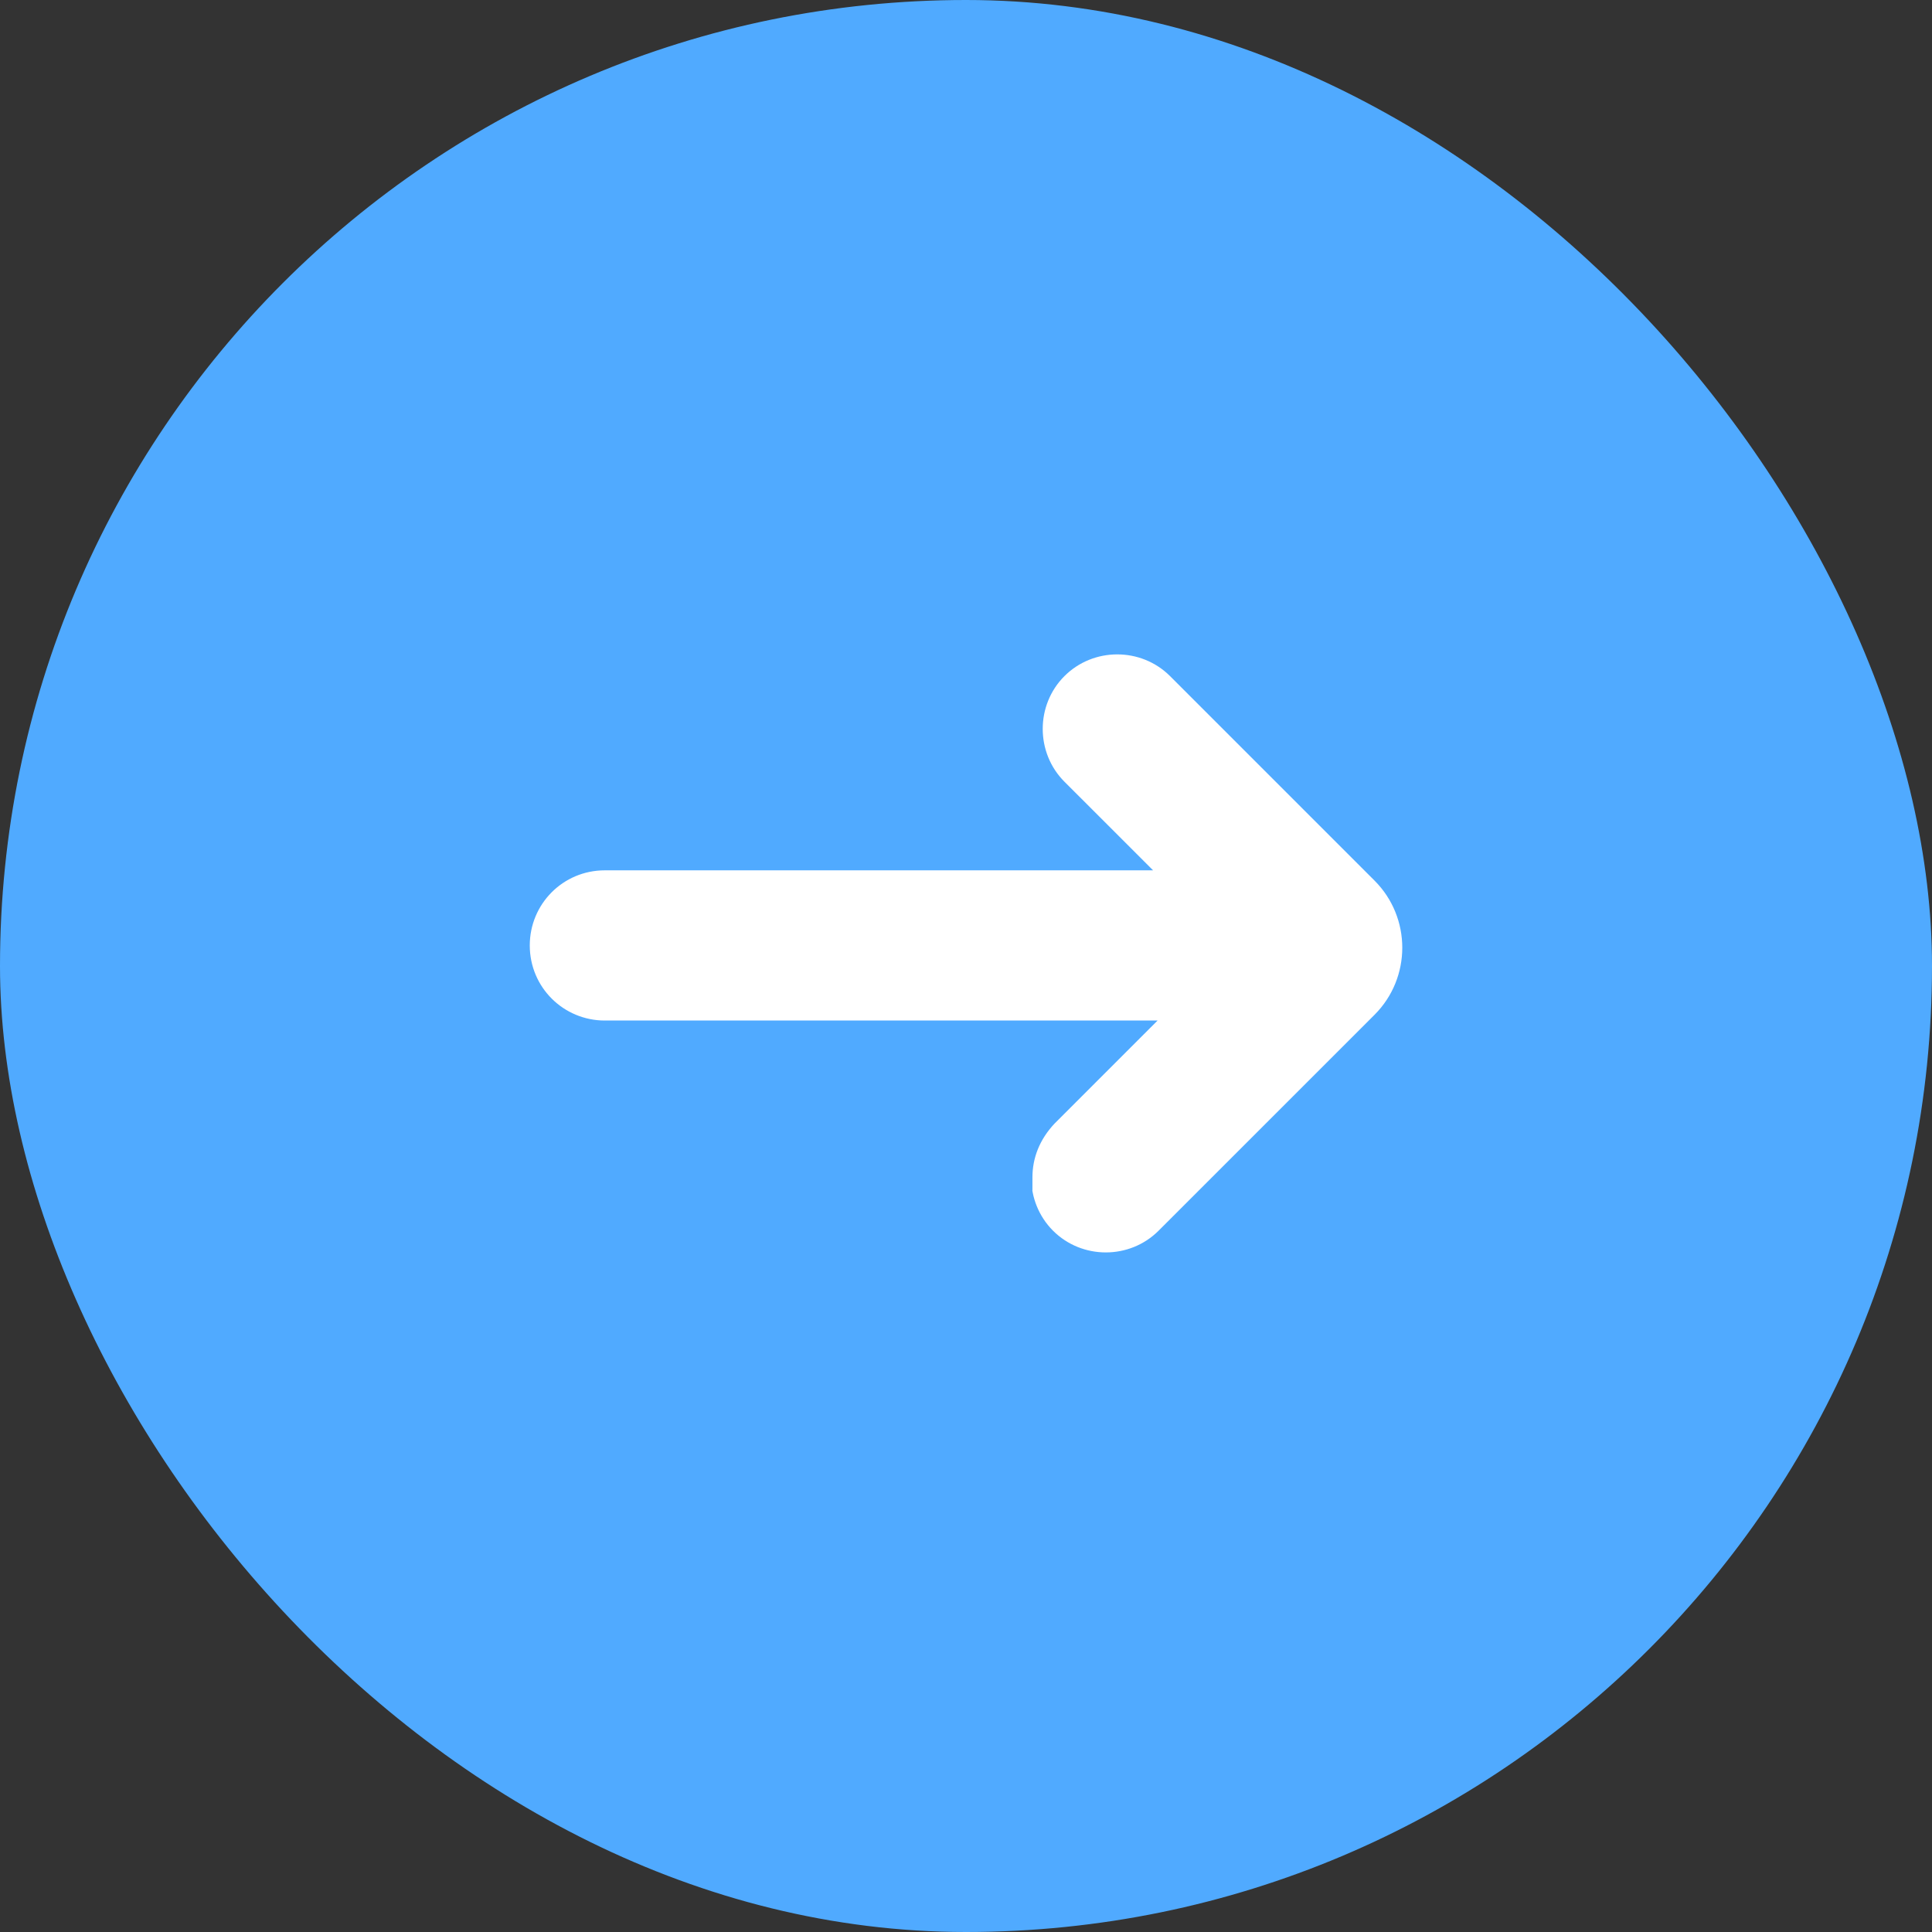
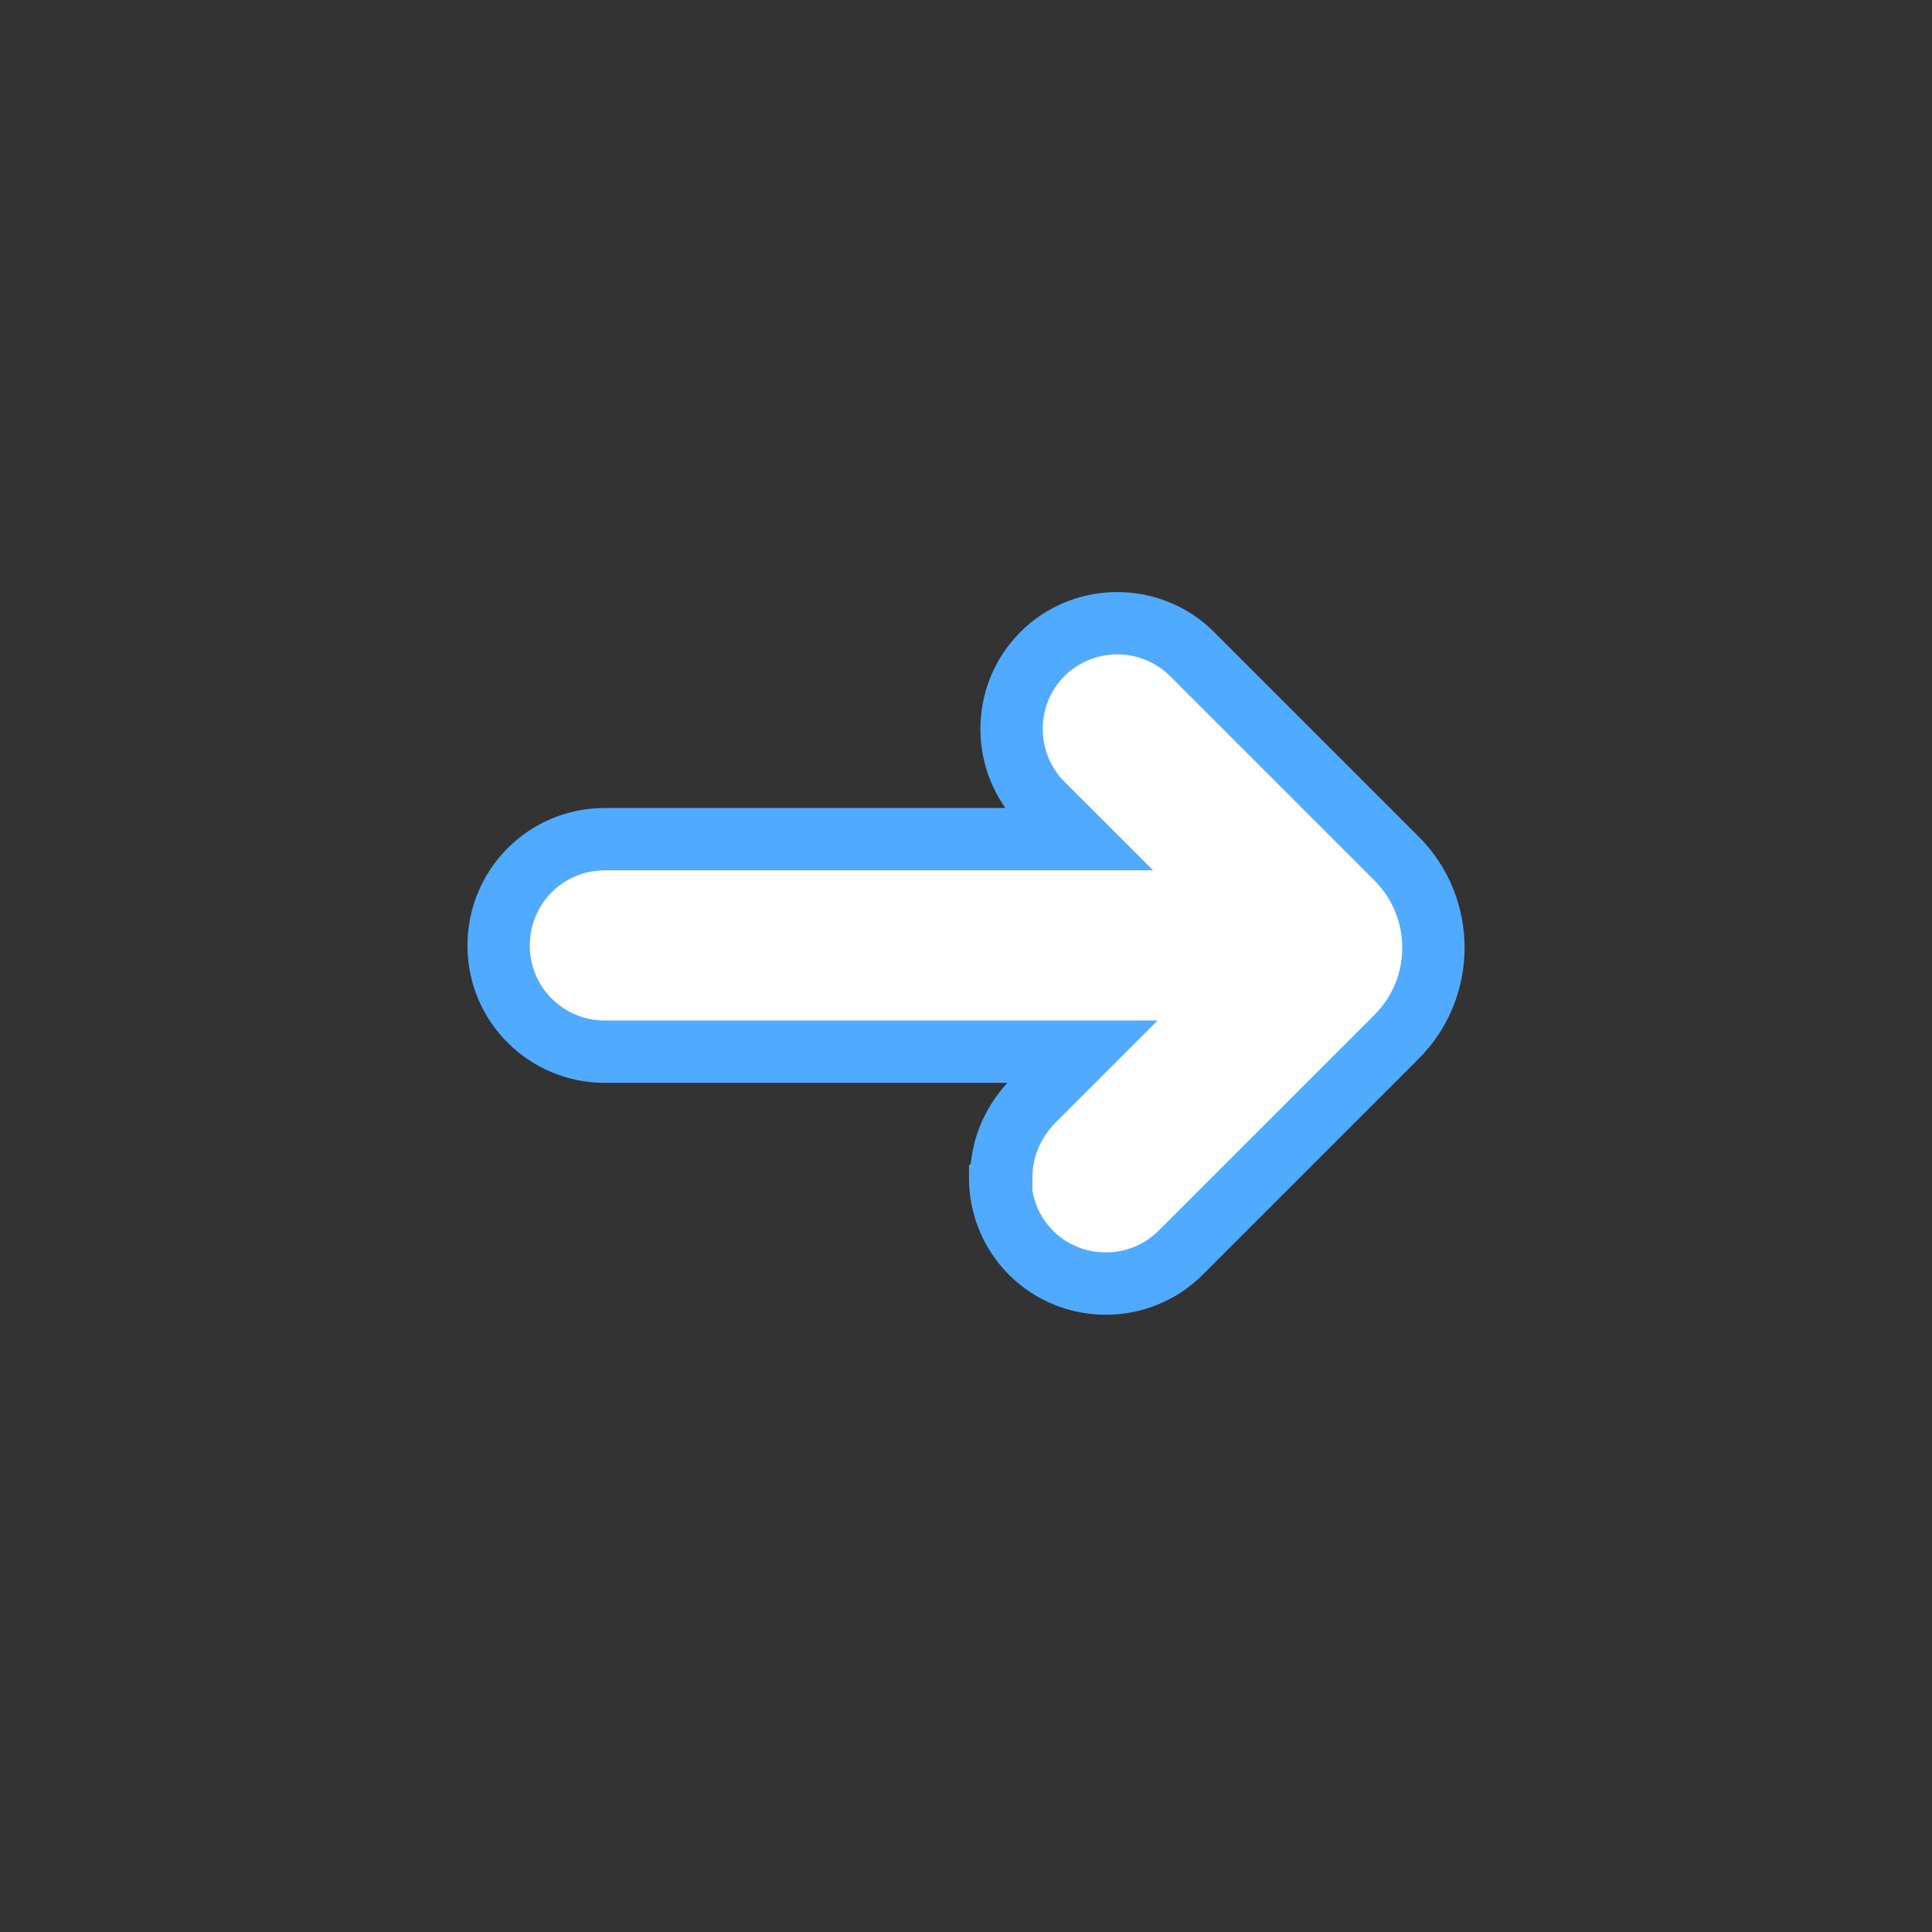
<svg xmlns="http://www.w3.org/2000/svg" width="62" height="62" viewBox="0 0 62 62" fill="none">
  <rect x="0" y="0" width="62" height="62" fill="#333333" stroke="none" />
-   <rect width="62" height="62" rx="31" fill="#50AAFF" />
  <path fill-rule="evenodd" clip-rule="evenodd" d="M33.122 35.362C32.462 36.059 32.132 36.902 32.132 37.782L32.096 37.818C32.096 38.662 32.425 39.542 33.085 40.202C34.405 41.521 36.568 41.521 37.888 40.202L44.818 33.272C46.394 31.696 46.394 29.129 44.818 27.553L38.255 20.99C36.935 19.67 34.772 19.67 33.452 20.99C32.132 22.31 32.132 24.473 33.452 25.793L34.59 26.93H19.41C17.504 26.93 16.001 28.47 16.001 30.34C16.001 32.247 17.54 33.75 19.41 33.75H34.734L33.122 35.362Z" fill="white" />
  <path d="M32.132 37.782L32.839 38.489L33.132 38.196V37.782H32.132ZM33.122 35.362L32.415 34.655L32.405 34.664L32.396 34.674L33.122 35.362ZM32.096 37.818L31.388 37.111L31.096 37.404V37.818H32.096ZM33.085 40.202L33.792 39.494L33.792 39.494L33.085 40.202ZM37.888 40.202L38.595 40.909L38.595 40.909L37.888 40.202ZM44.818 33.272L44.111 32.565L44.111 32.565L44.818 33.272ZM44.818 27.553L45.525 26.846L45.525 26.846L44.818 27.553ZM38.255 20.99L37.548 21.697L37.548 21.697L38.255 20.99ZM33.452 20.99L34.159 21.697L34.159 21.697L33.452 20.99ZM33.452 25.793L34.159 25.086L34.159 25.086L33.452 25.793ZM34.59 26.93V27.93H37.004L35.297 26.223L34.59 26.93ZM34.734 33.75L35.441 34.457L37.148 32.75H34.734V33.75ZM33.132 37.782C33.132 37.165 33.359 36.566 33.848 36.05L32.396 34.674C31.565 35.551 31.132 36.639 31.132 37.782H33.132ZM32.803 38.526L32.839 38.489L31.425 37.075L31.388 37.111L32.803 38.526ZM33.792 39.494C33.328 39.03 33.096 38.408 33.096 37.818H31.096C31.096 38.915 31.522 40.053 32.378 40.909L33.792 39.494ZM37.181 39.494C36.252 40.424 34.722 40.424 33.792 39.494L32.378 40.909C34.089 42.619 36.885 42.619 38.595 40.909L37.181 39.494ZM44.111 32.565L37.181 39.494L38.595 40.909L45.525 33.979L44.111 32.565ZM44.111 28.26C45.297 29.446 45.297 31.379 44.111 32.565L45.525 33.979C47.492 32.012 47.492 28.813 45.525 26.846L44.111 28.26ZM37.548 21.697L44.111 28.26L45.525 26.846L38.962 20.283L37.548 21.697ZM34.159 21.697C35.089 20.768 36.618 20.768 37.548 21.697L38.962 20.283C37.252 18.572 34.455 18.572 32.745 20.283L34.159 21.697ZM34.159 25.086C33.23 24.156 33.23 22.626 34.159 21.697L32.745 20.283C31.035 21.993 31.035 24.79 32.745 26.5L34.159 25.086ZM35.297 26.223L34.159 25.086L32.745 26.5L33.883 27.637L35.297 26.223ZM19.41 27.93H34.59V25.93H19.41V27.93ZM17.001 30.34C17.001 29.015 18.063 27.93 19.41 27.93V25.93C16.945 25.93 15.001 27.925 15.001 30.34H17.001ZM19.41 32.75C18.086 32.75 17.001 31.687 17.001 30.34H15.001C15.001 32.806 16.995 34.75 19.41 34.75V32.75ZM34.734 32.75H19.41V34.75H34.734V32.75ZM33.829 36.069L35.441 34.457L34.027 33.043L32.415 34.655L33.829 36.069Z" fill="#50AAFF" />
</svg>